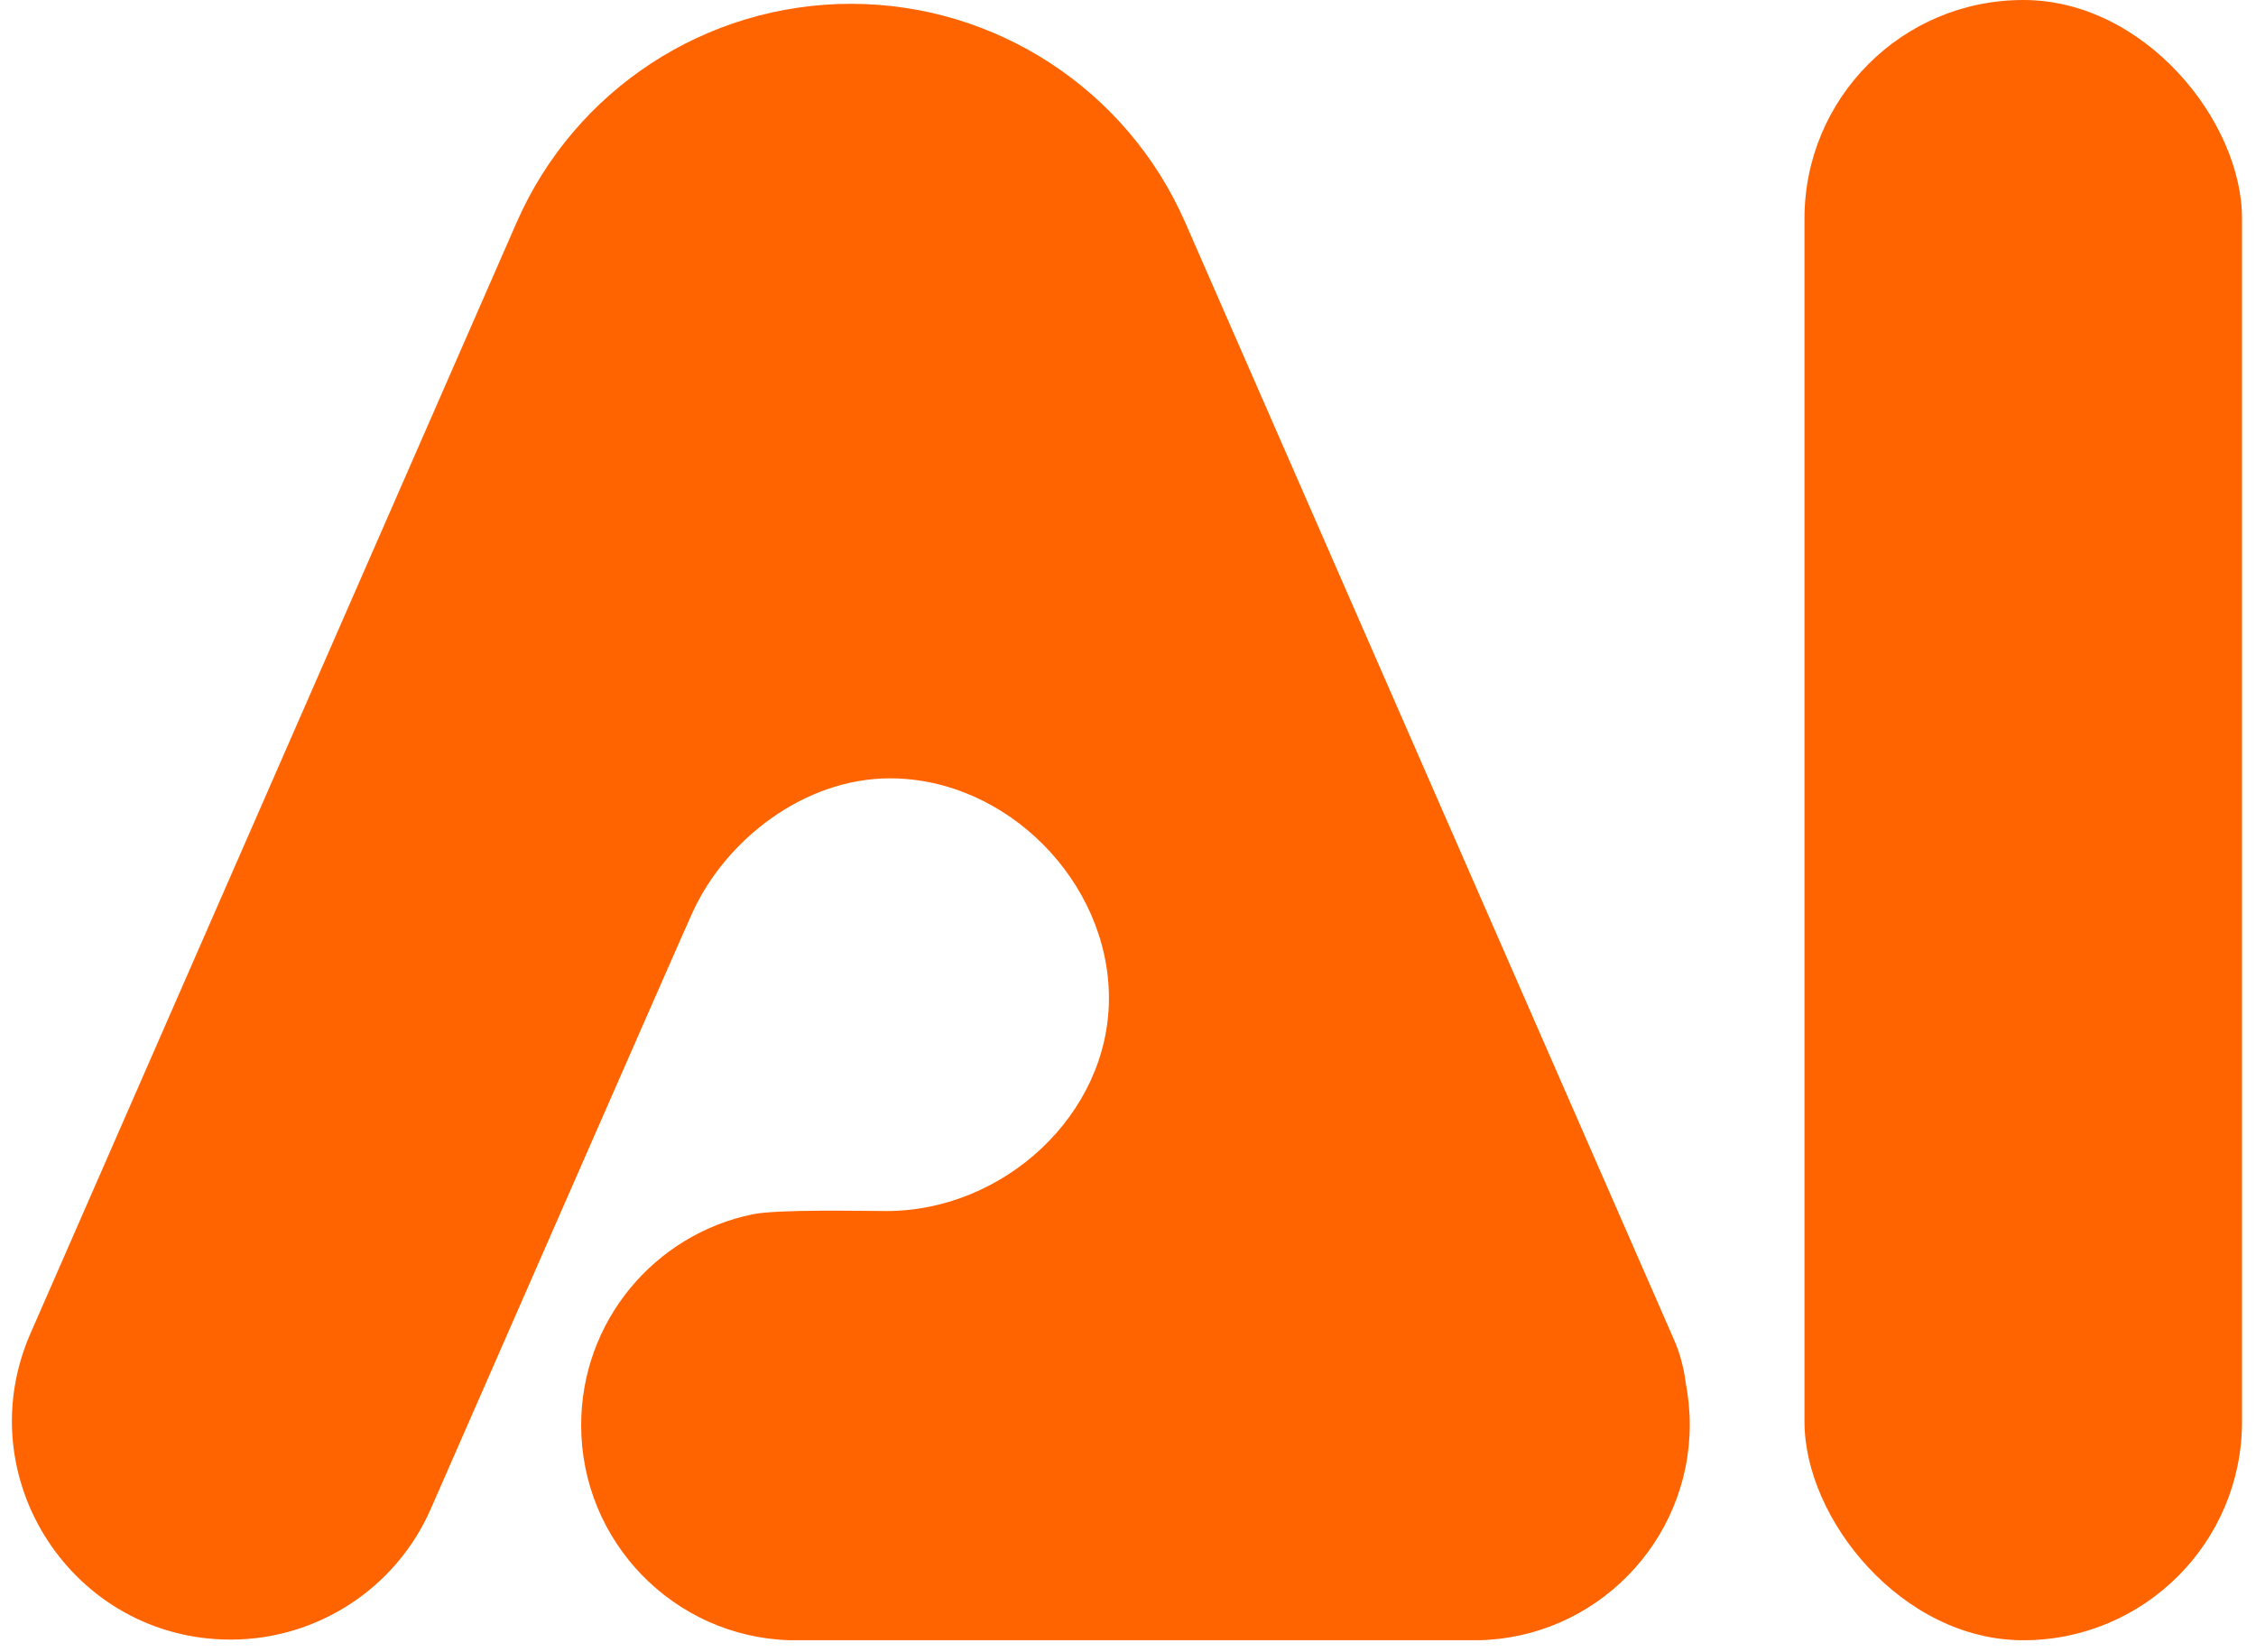
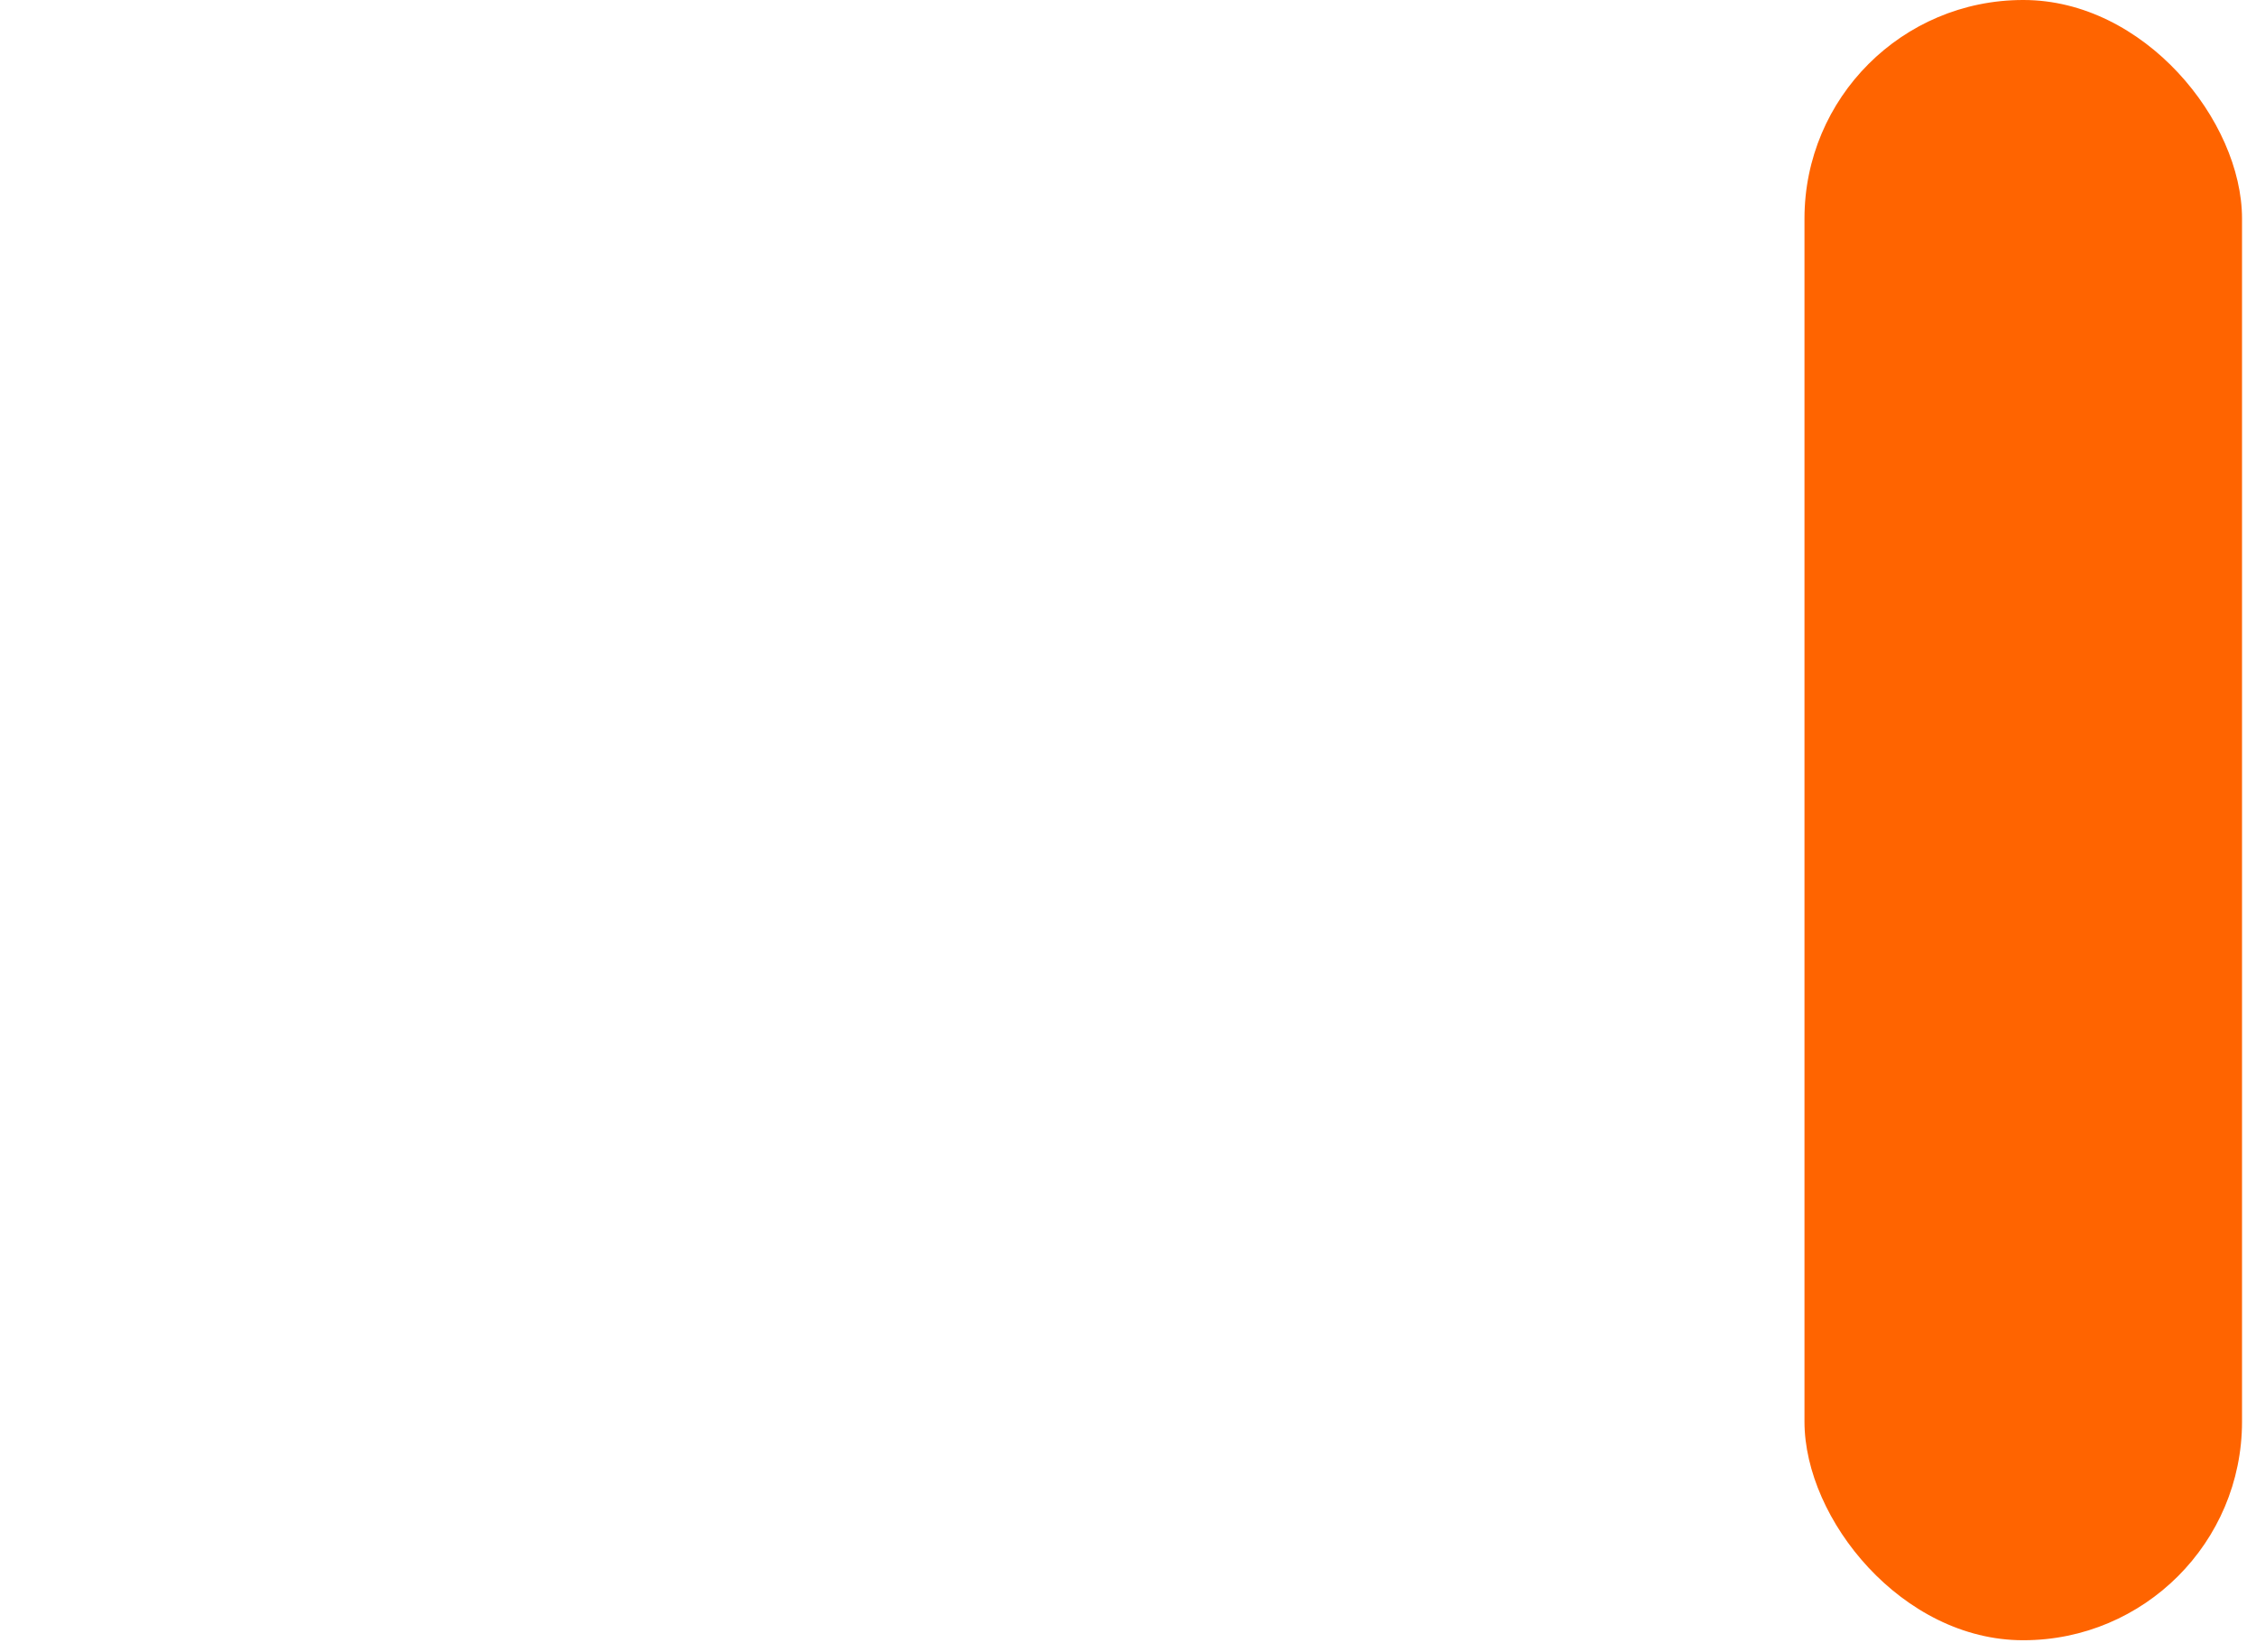
<svg xmlns="http://www.w3.org/2000/svg" version="1.1" width="71" height="52">
  <svg width="71" height="52" viewBox="0 0 71 52">
    <g fill="#FF6400" transform="translate(.375)">
      <rect width="13.77" height="51.63" x="56.415" rx="6.88" />
-       <path d="M52.675,43.51 C52.615,43.05 52.495,42.59 52.305,42.16 L36.925,7 C35.095,2.82 30.965,0.12 26.405,0.12 C21.845,0.12 17.715,2.82 15.885,7 L0.585,41.97 C-1.405,46.52 1.925,51.61 6.885,51.61 C9.615,51.61 12.095,49.99 13.185,47.49 C13.185,47.49 21.295,28.97 21.425,28.71 C22.475,26.42 24.945,24.5 27.635,24.5 C31.305,24.5 34.525,27.75 34.525,31.42 C34.525,35.09 31.205,38.12 27.525,38.12 C26.695,38.12 24.145,38.06 23.325,38.22 C20.235,38.85 17.915,41.58 17.915,44.86 C17.915,48.53 20.835,51.52 24.475,51.63 C24.475,51.63 46.095,51.63 46.135,51.63 C49.825,51.57 52.805,48.54 52.805,44.84 C52.805,44.39 52.755,43.94 52.675,43.51 L52.675,43.51 Z" />
    </g>
  </svg>
  <style>@media (prefers-color-scheme: light) { :root { filter: none; } }
@media (prefers-color-scheme: dark) { :root { filter: none; } }
</style>
</svg>